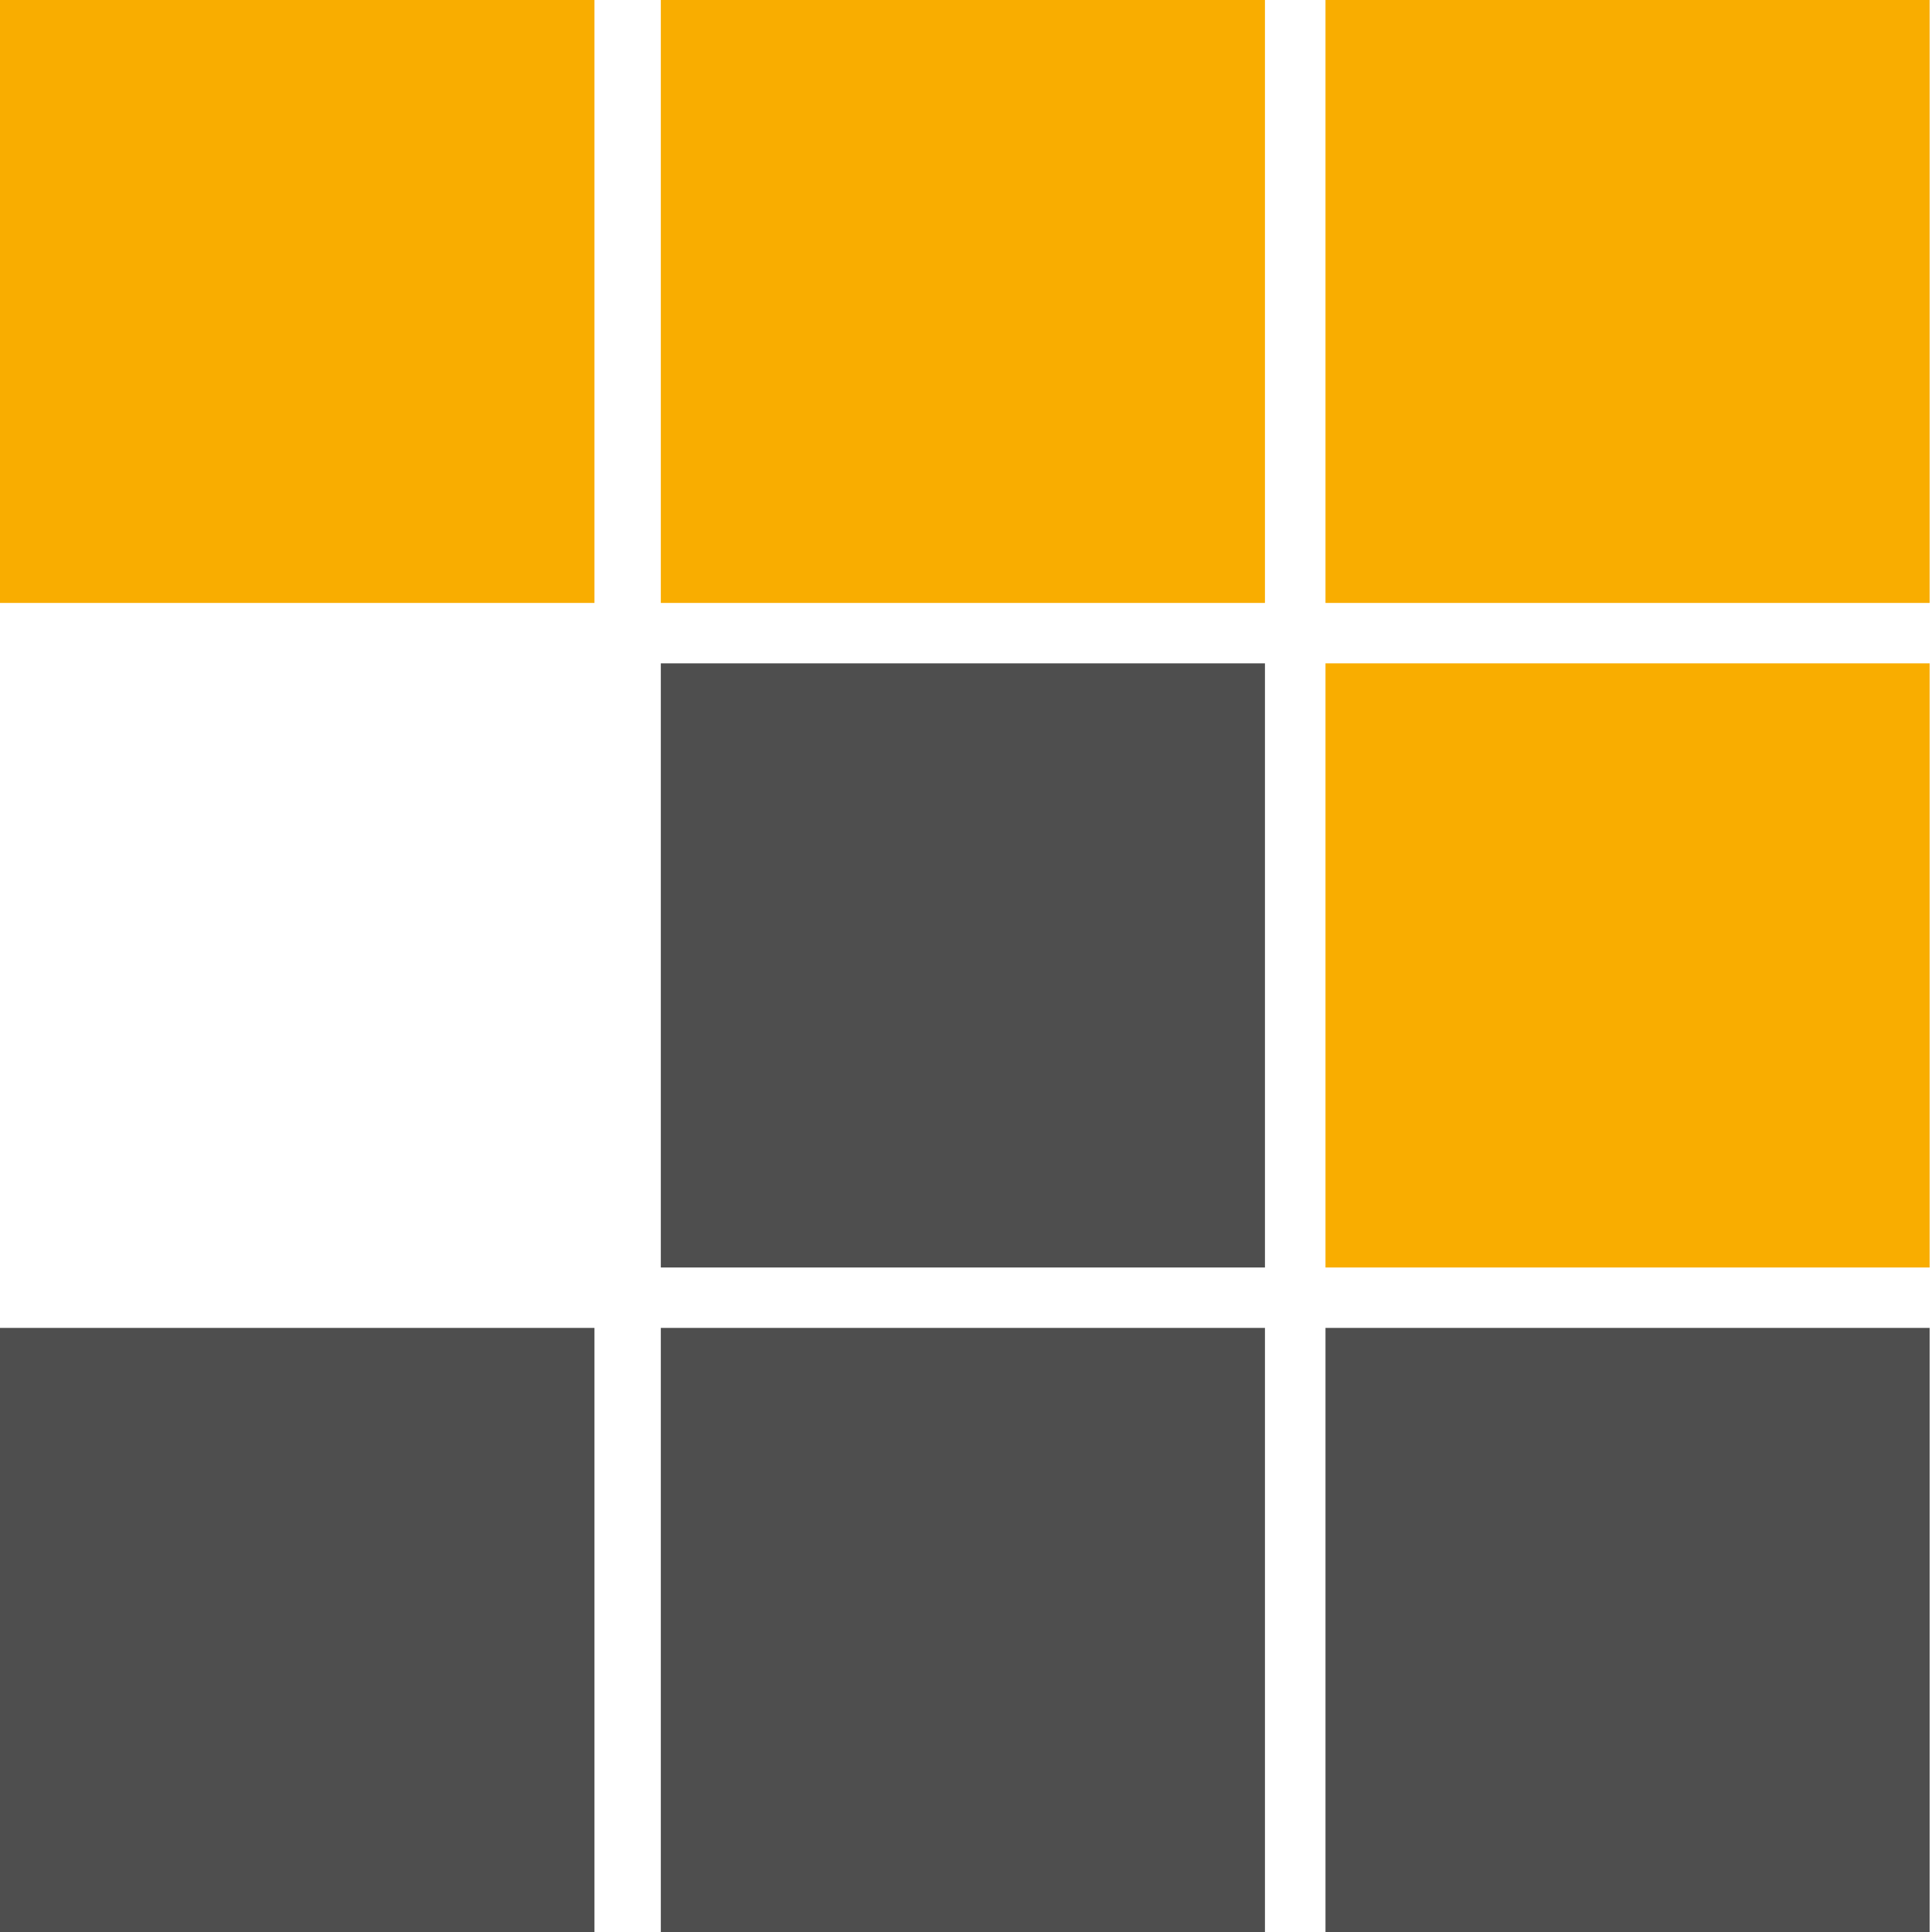
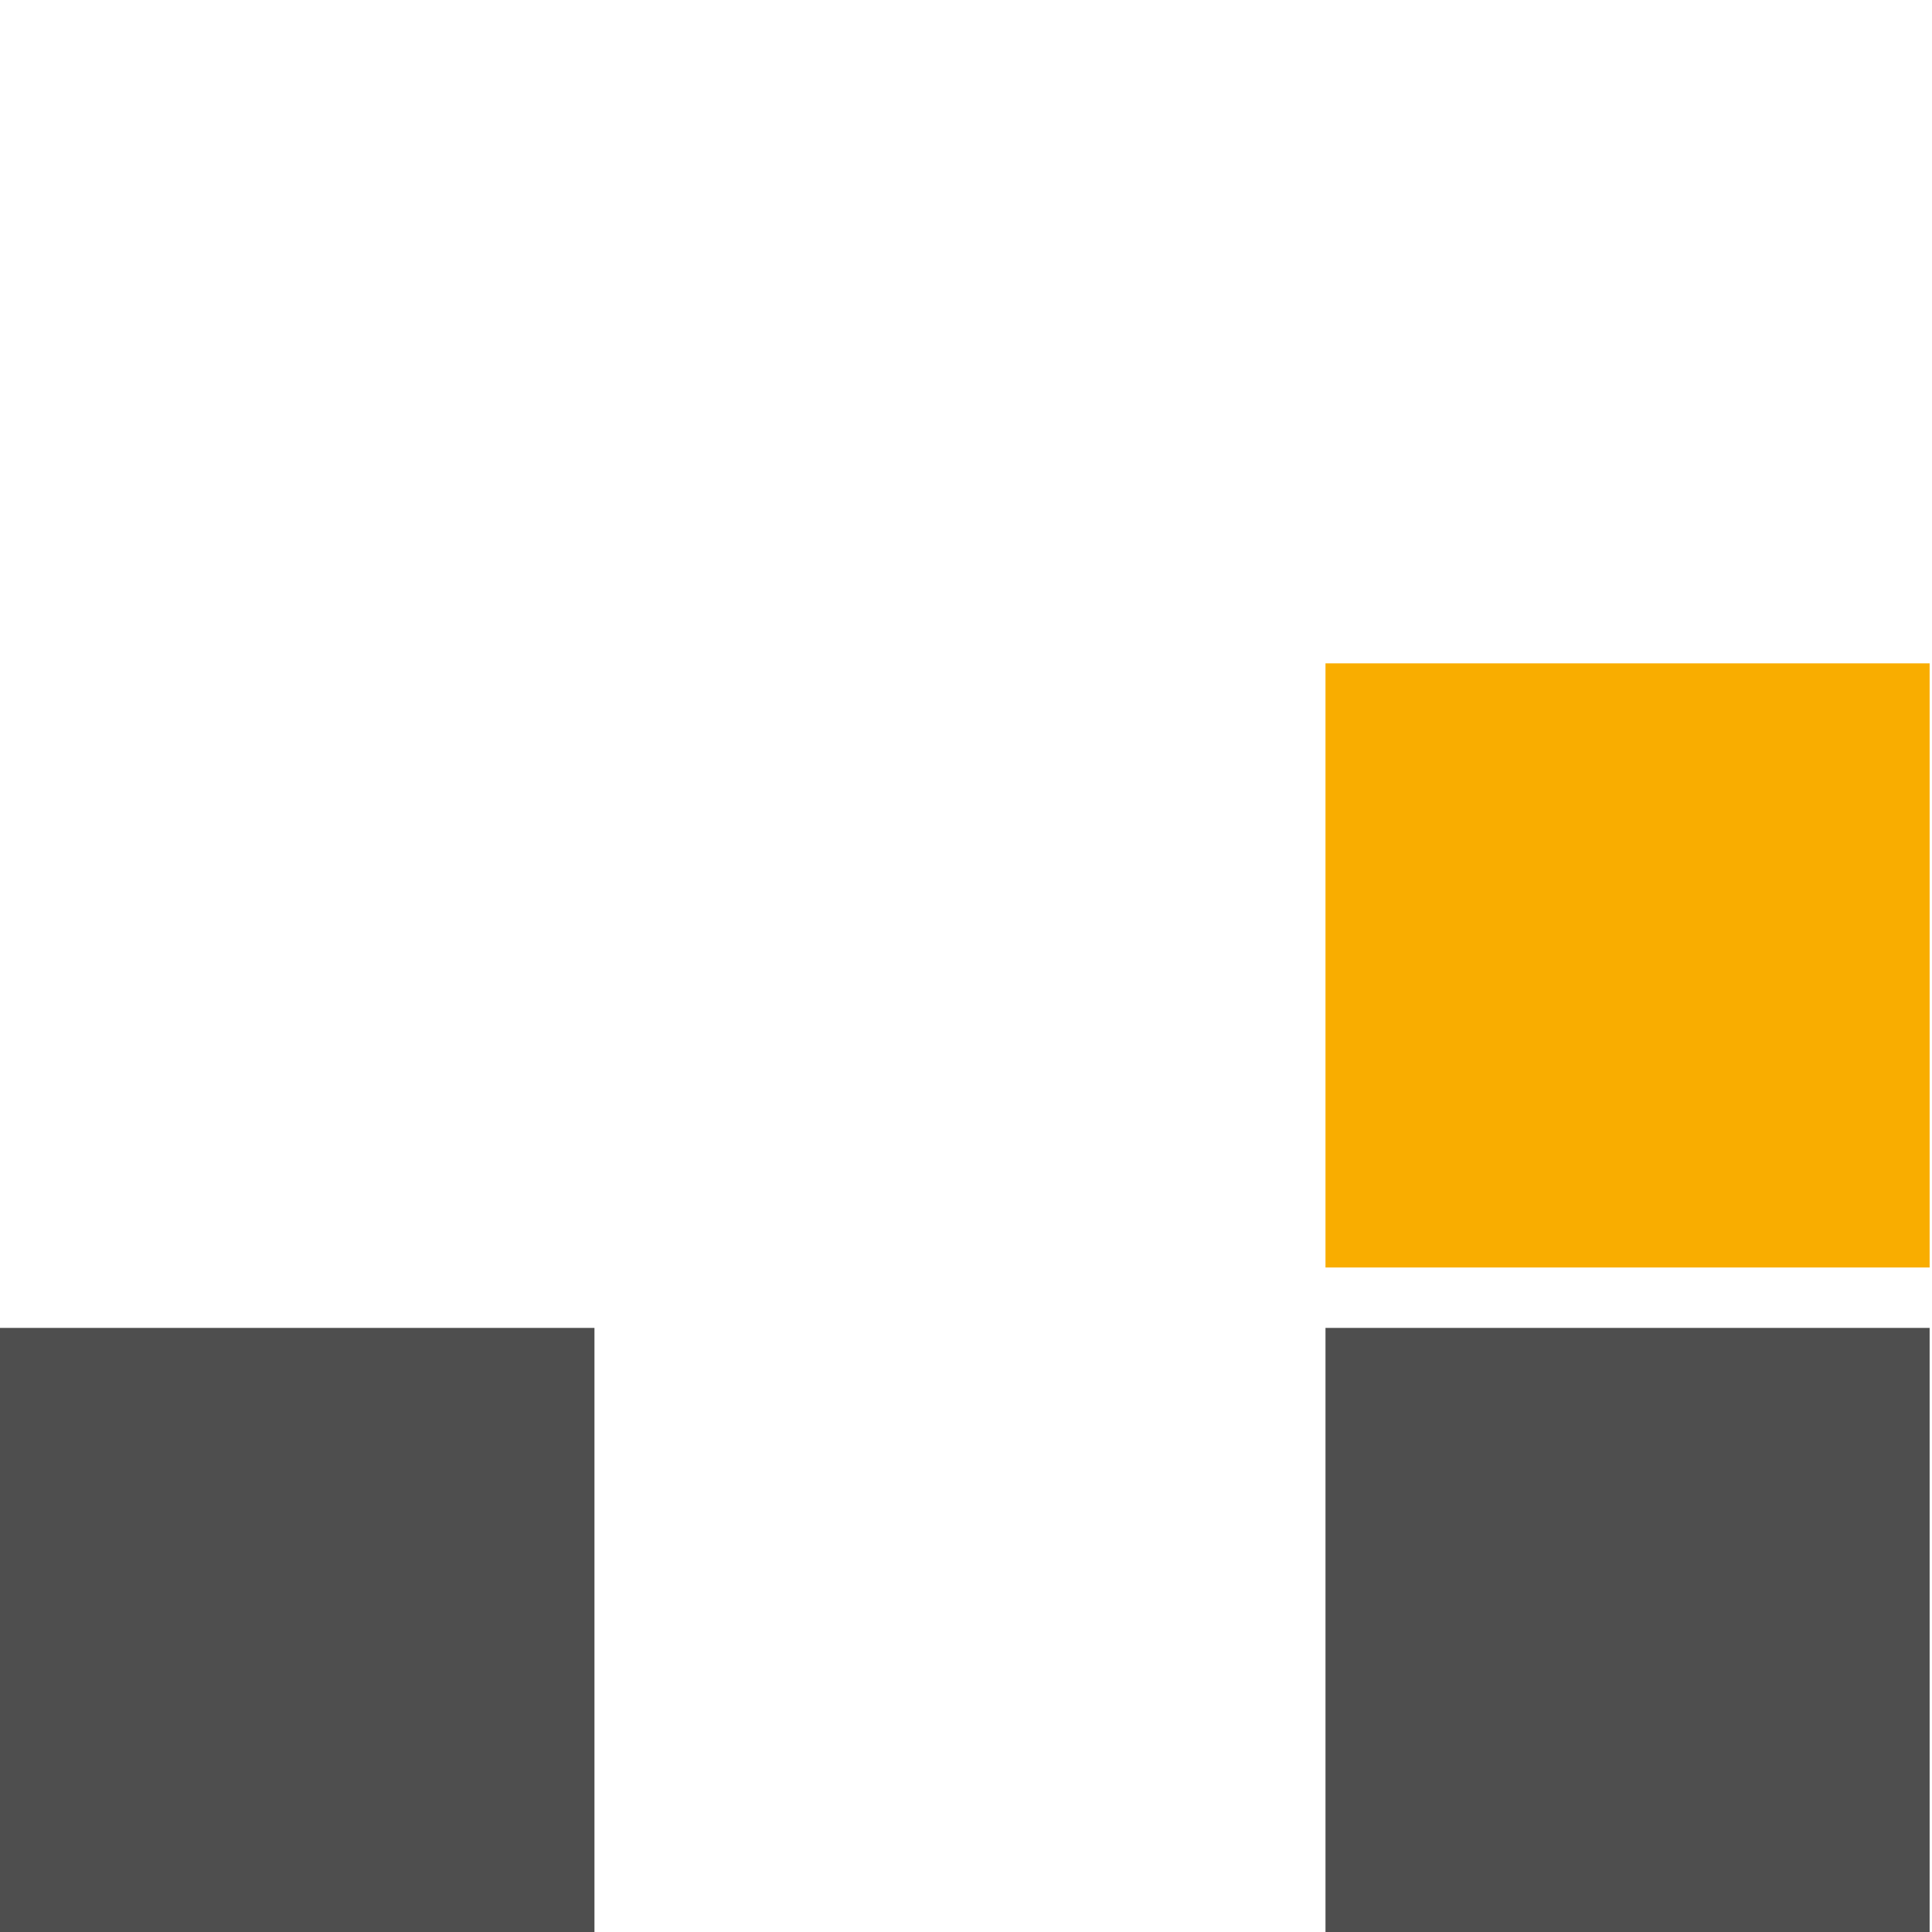
<svg xmlns="http://www.w3.org/2000/svg" width="1em" height="1em" viewBox="0 0 156 156">
  <g fill="none" fill-rule="evenodd">
-     <polygon fill="#F9AD00" fill-rule="nonzero" points="155.808 48.684 107.027 48.684 107.027 -.097 155.808 -.097" />
-     <polygon fill="#F9AD00" fill-rule="nonzero" points="102.139 48.684 53.358 48.684 53.358 -.097 102.139 -.097" />
-     <polygon fill="#F9AD00" fill-rule="nonzero" points="48 48.684 0 48.684 0 -.097 48 -.097" />
    <polygon fill="#F9AD00" fill-rule="nonzero" points="155.808 102.344 107.027 102.344 107.027 53.562 155.808 53.562" />
-     <polygon fill="#4E4E4E" fill-rule="nonzero" points="102.139 102.344 53.358 102.344 53.358 53.562 102.139 53.562" />
-     <polygon fill="#4E4E4E" fill-rule="nonzero" points="102.139 156.003 53.358 156.003 53.358 107.222 102.139 107.222" />
    <polygon fill="#4E4E4E" fill-rule="nonzero" points="155.808 156.003 107.027 156.003 107.027 107.222 155.808 107.222" />
    <polygon fill="#4E4E4E" fill-rule="nonzero" points="48 156.003 0 156.003 0 107.222 48 107.222" />
  </g>
</svg>